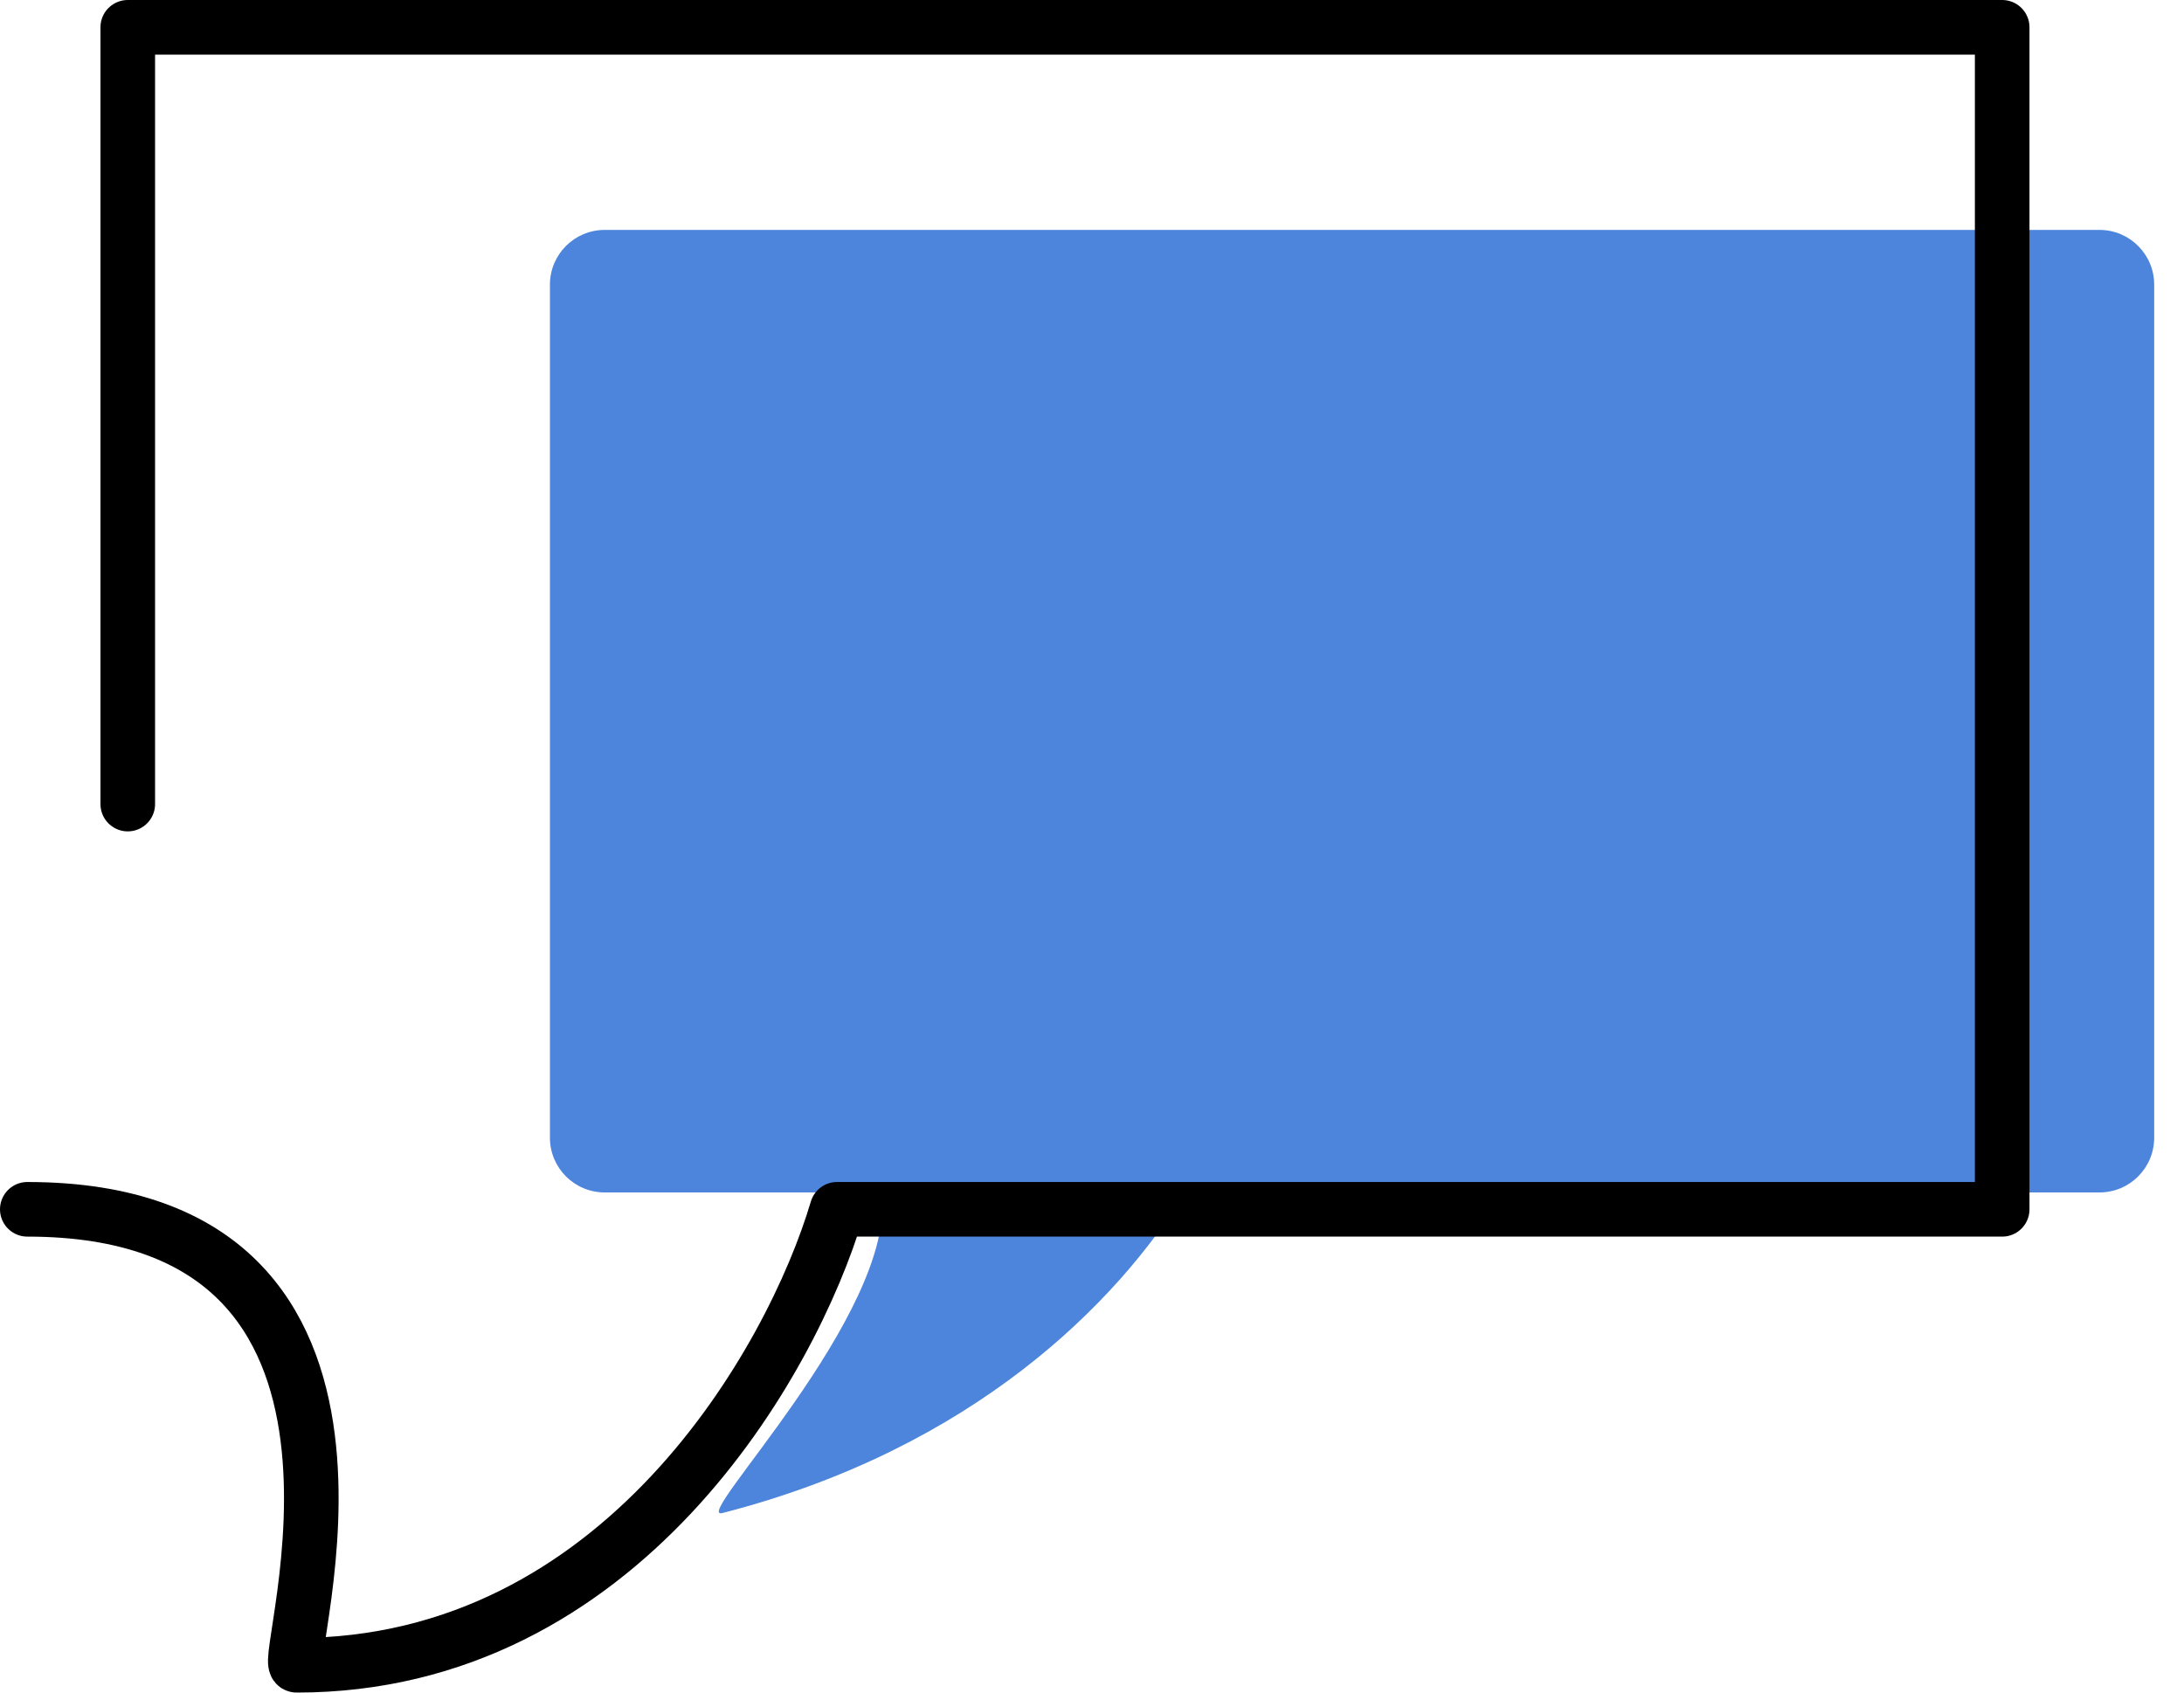
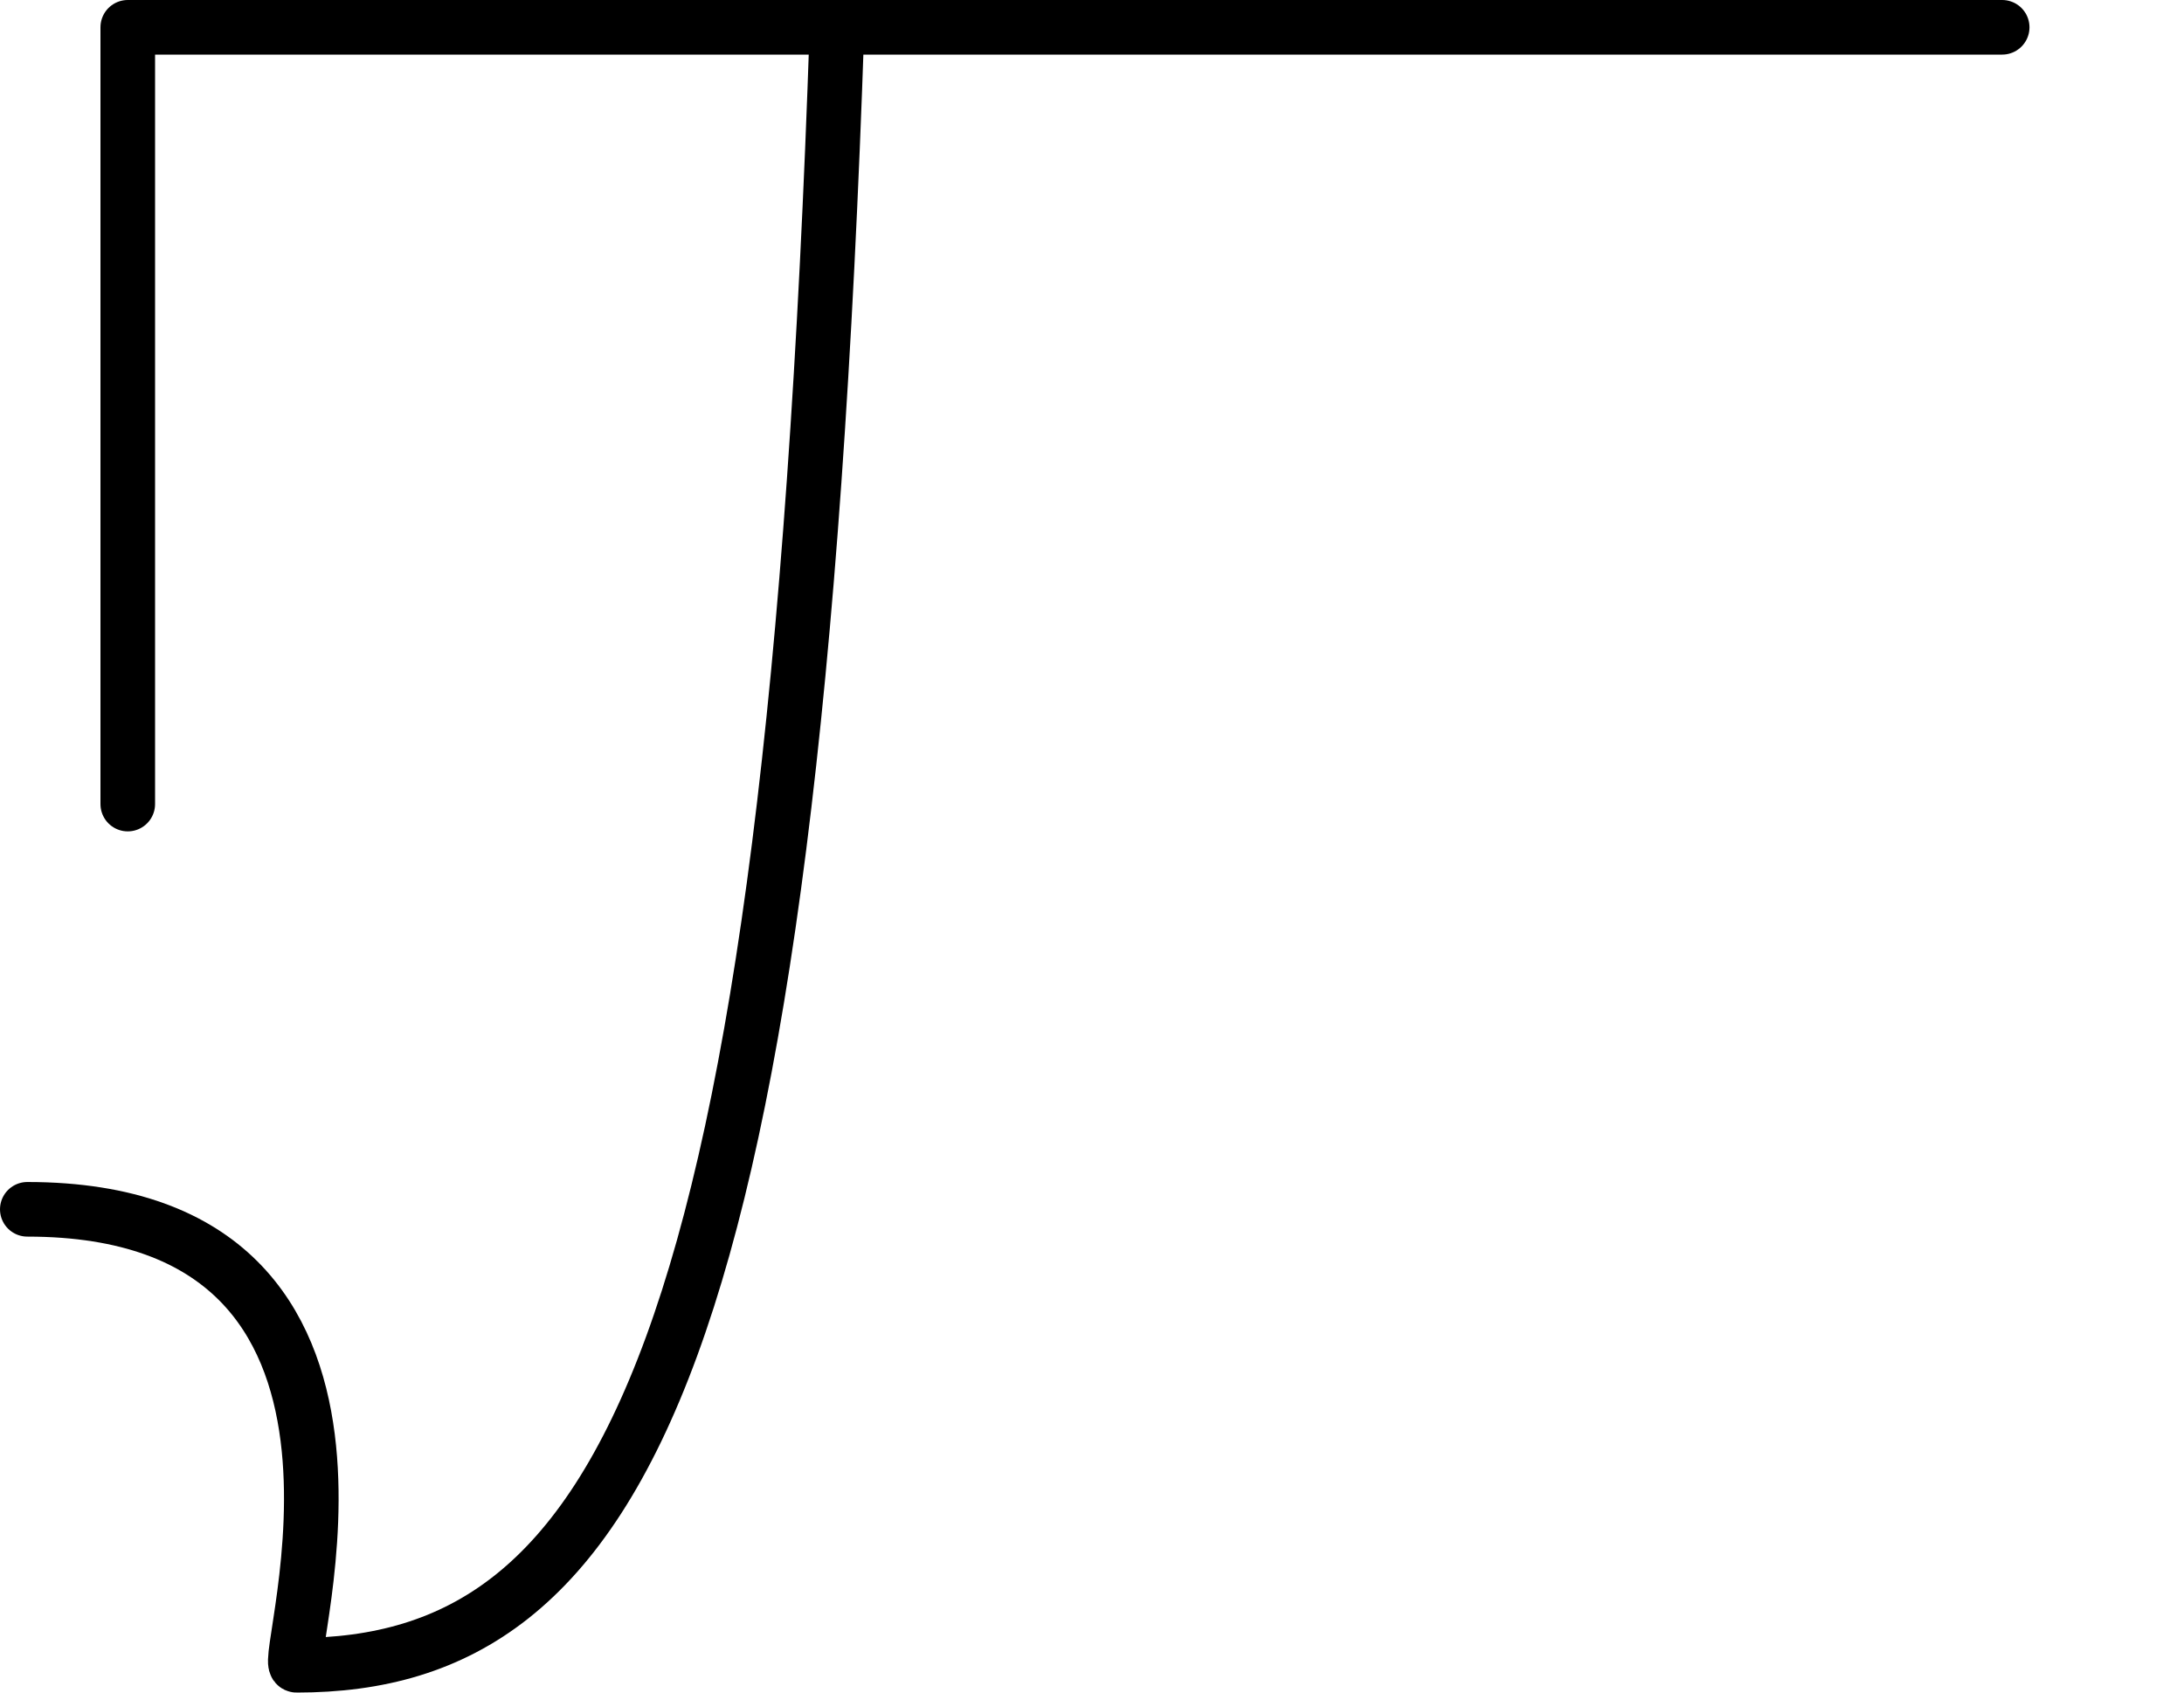
<svg xmlns="http://www.w3.org/2000/svg" width="40" height="31" viewBox="0 0 40 31" fill="none">
-   <path d="M38.452 4.211C39.005 4.211 39.454 4.66 39.454 5.213V20.838C39.454 21.391 39.005 21.84 38.452 21.84H21.703C20.471 23.846 17.836 26.529 13.234 27.711C12.611 27.881 16.415 24.063 16.151 21.84H11.074C10.521 21.84 10.072 21.391 10.072 20.838V5.213C10.072 4.66 10.521 4.211 11.074 4.211H38.452Z" fill="#0052CC" fill-opacity="0.7" />
-   <path d="M2.34 14.727V0.5H36.67V22.149H15.33C14.505 24.933 11.371 30.5 5.433 30.5C5.124 30.5 7.923 22.149 0.5 22.149" stroke="black" stroke-linecap="round" stroke-linejoin="round" />
+   <path d="M2.34 14.727V0.5H36.67H15.33C14.505 24.933 11.371 30.5 5.433 30.5C5.124 30.5 7.923 22.149 0.5 22.149" stroke="black" stroke-linecap="round" stroke-linejoin="round" />
</svg>